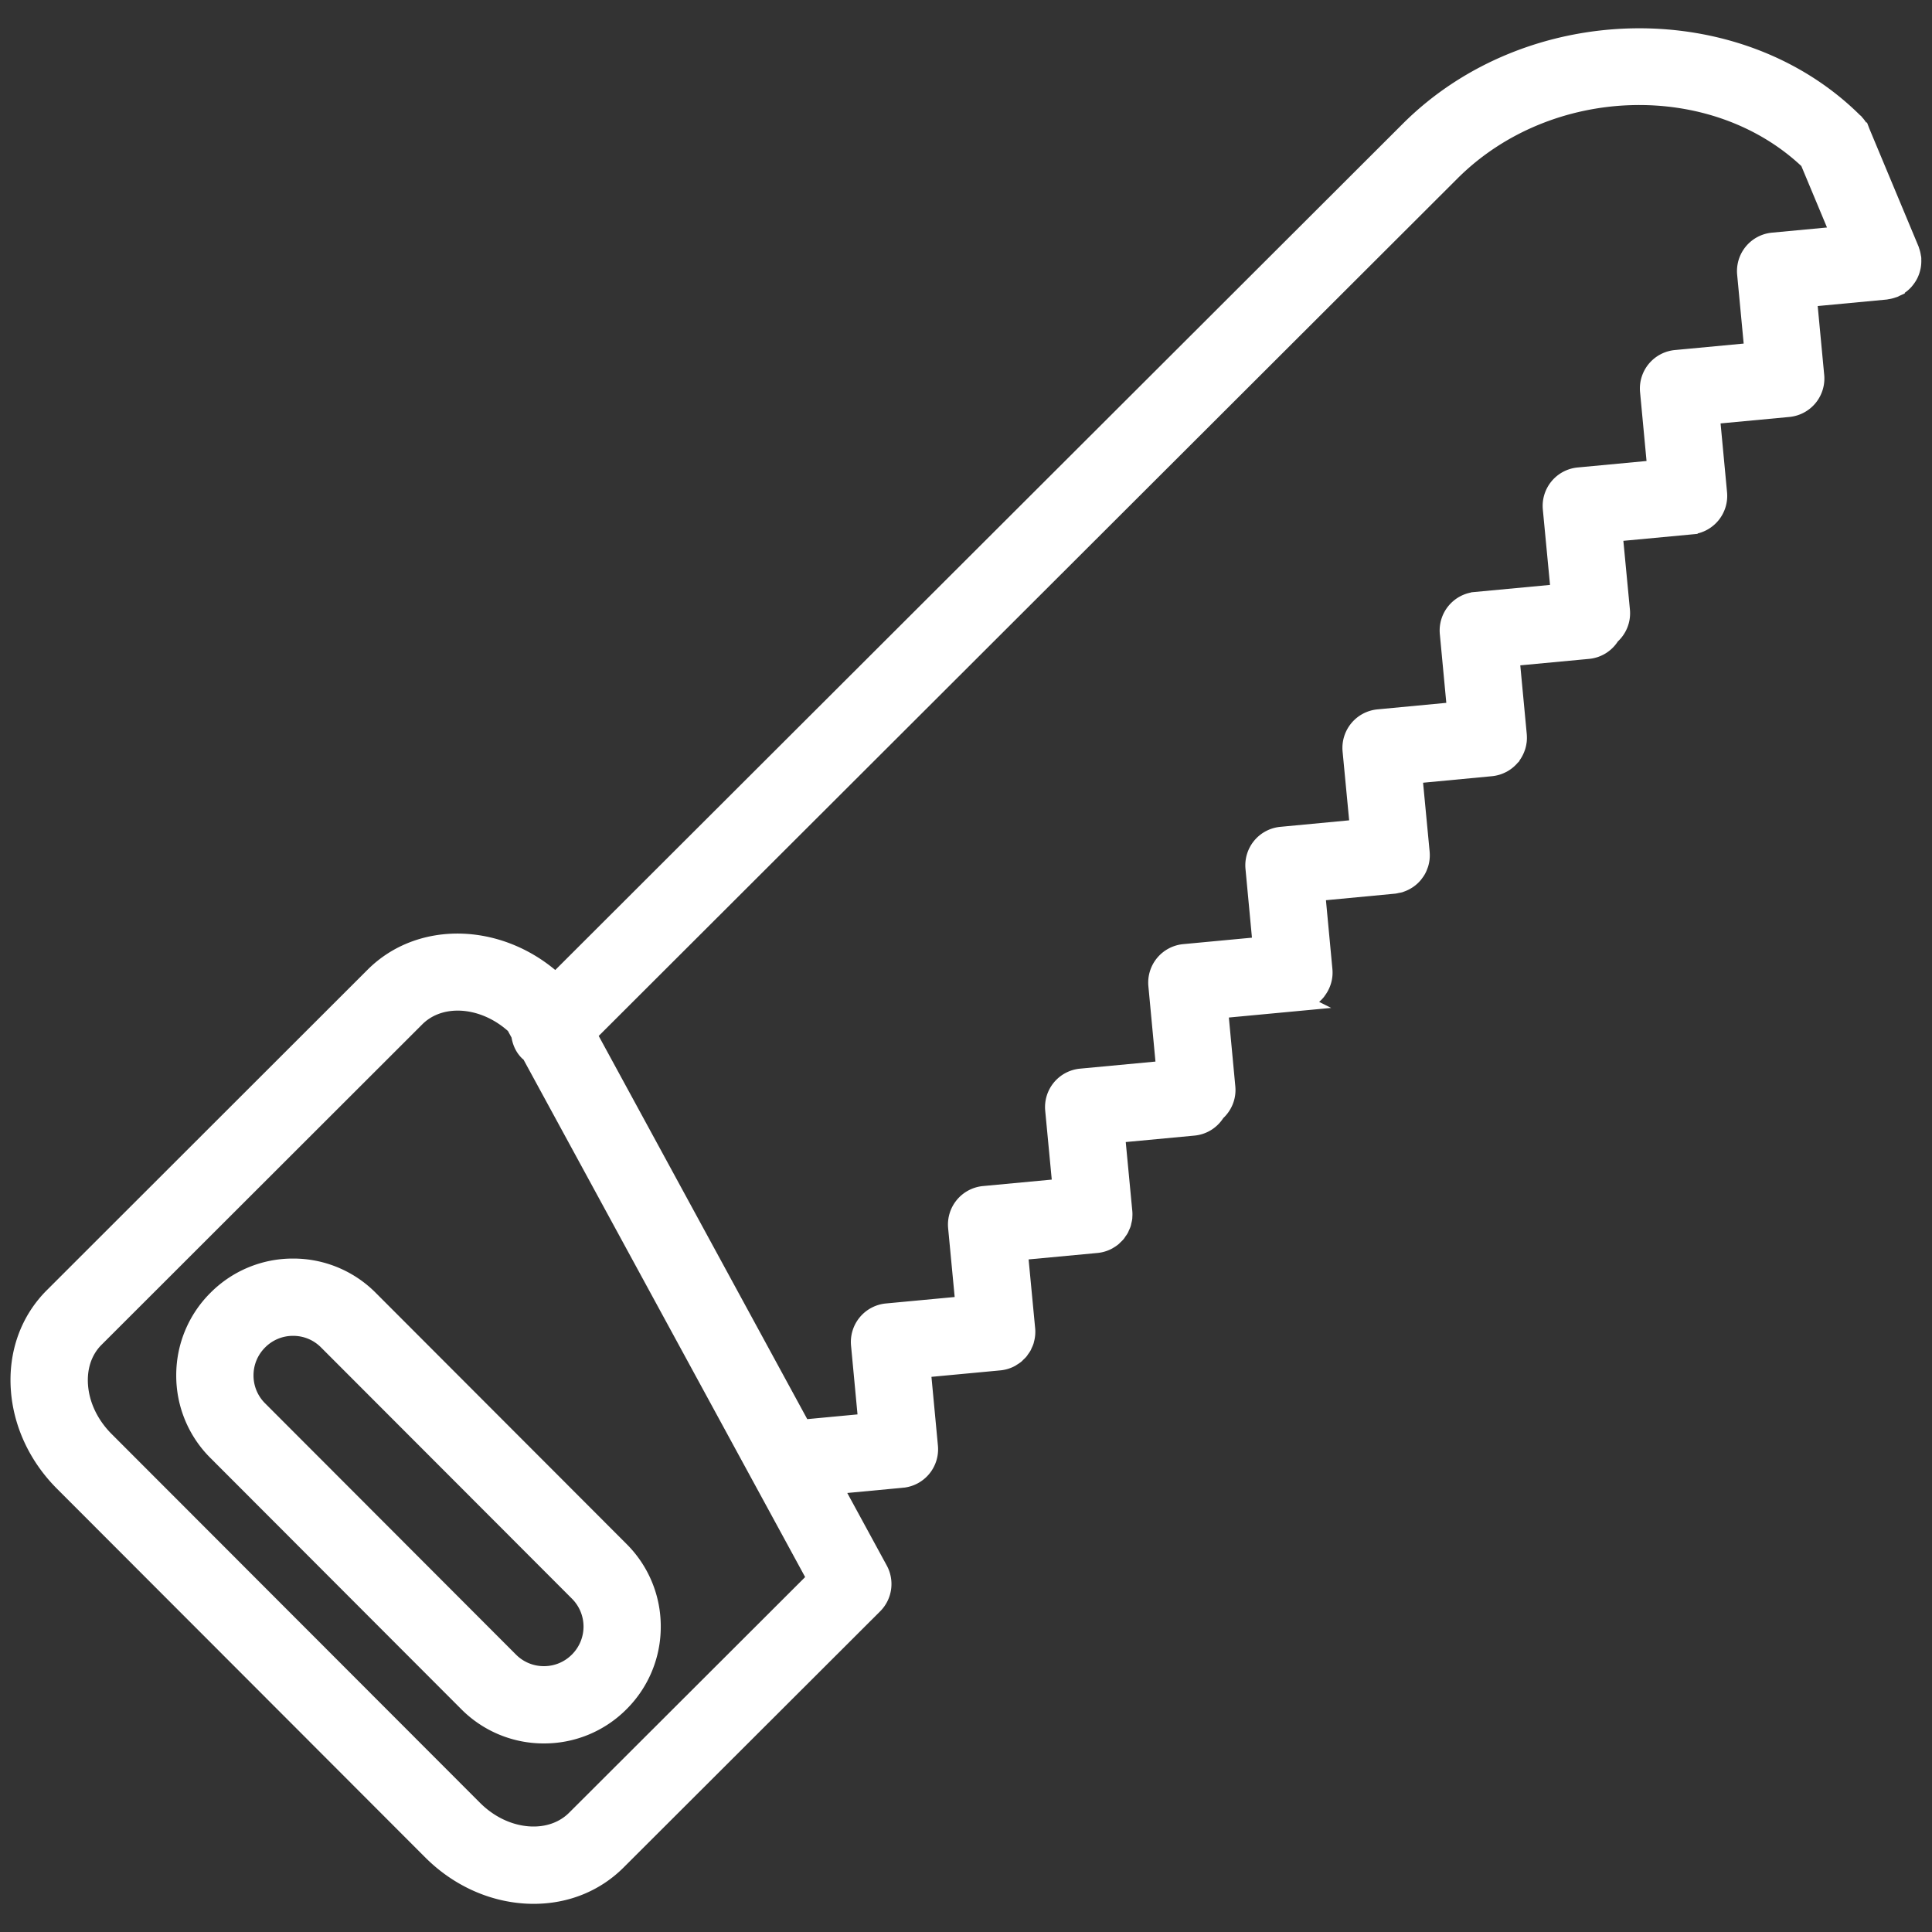
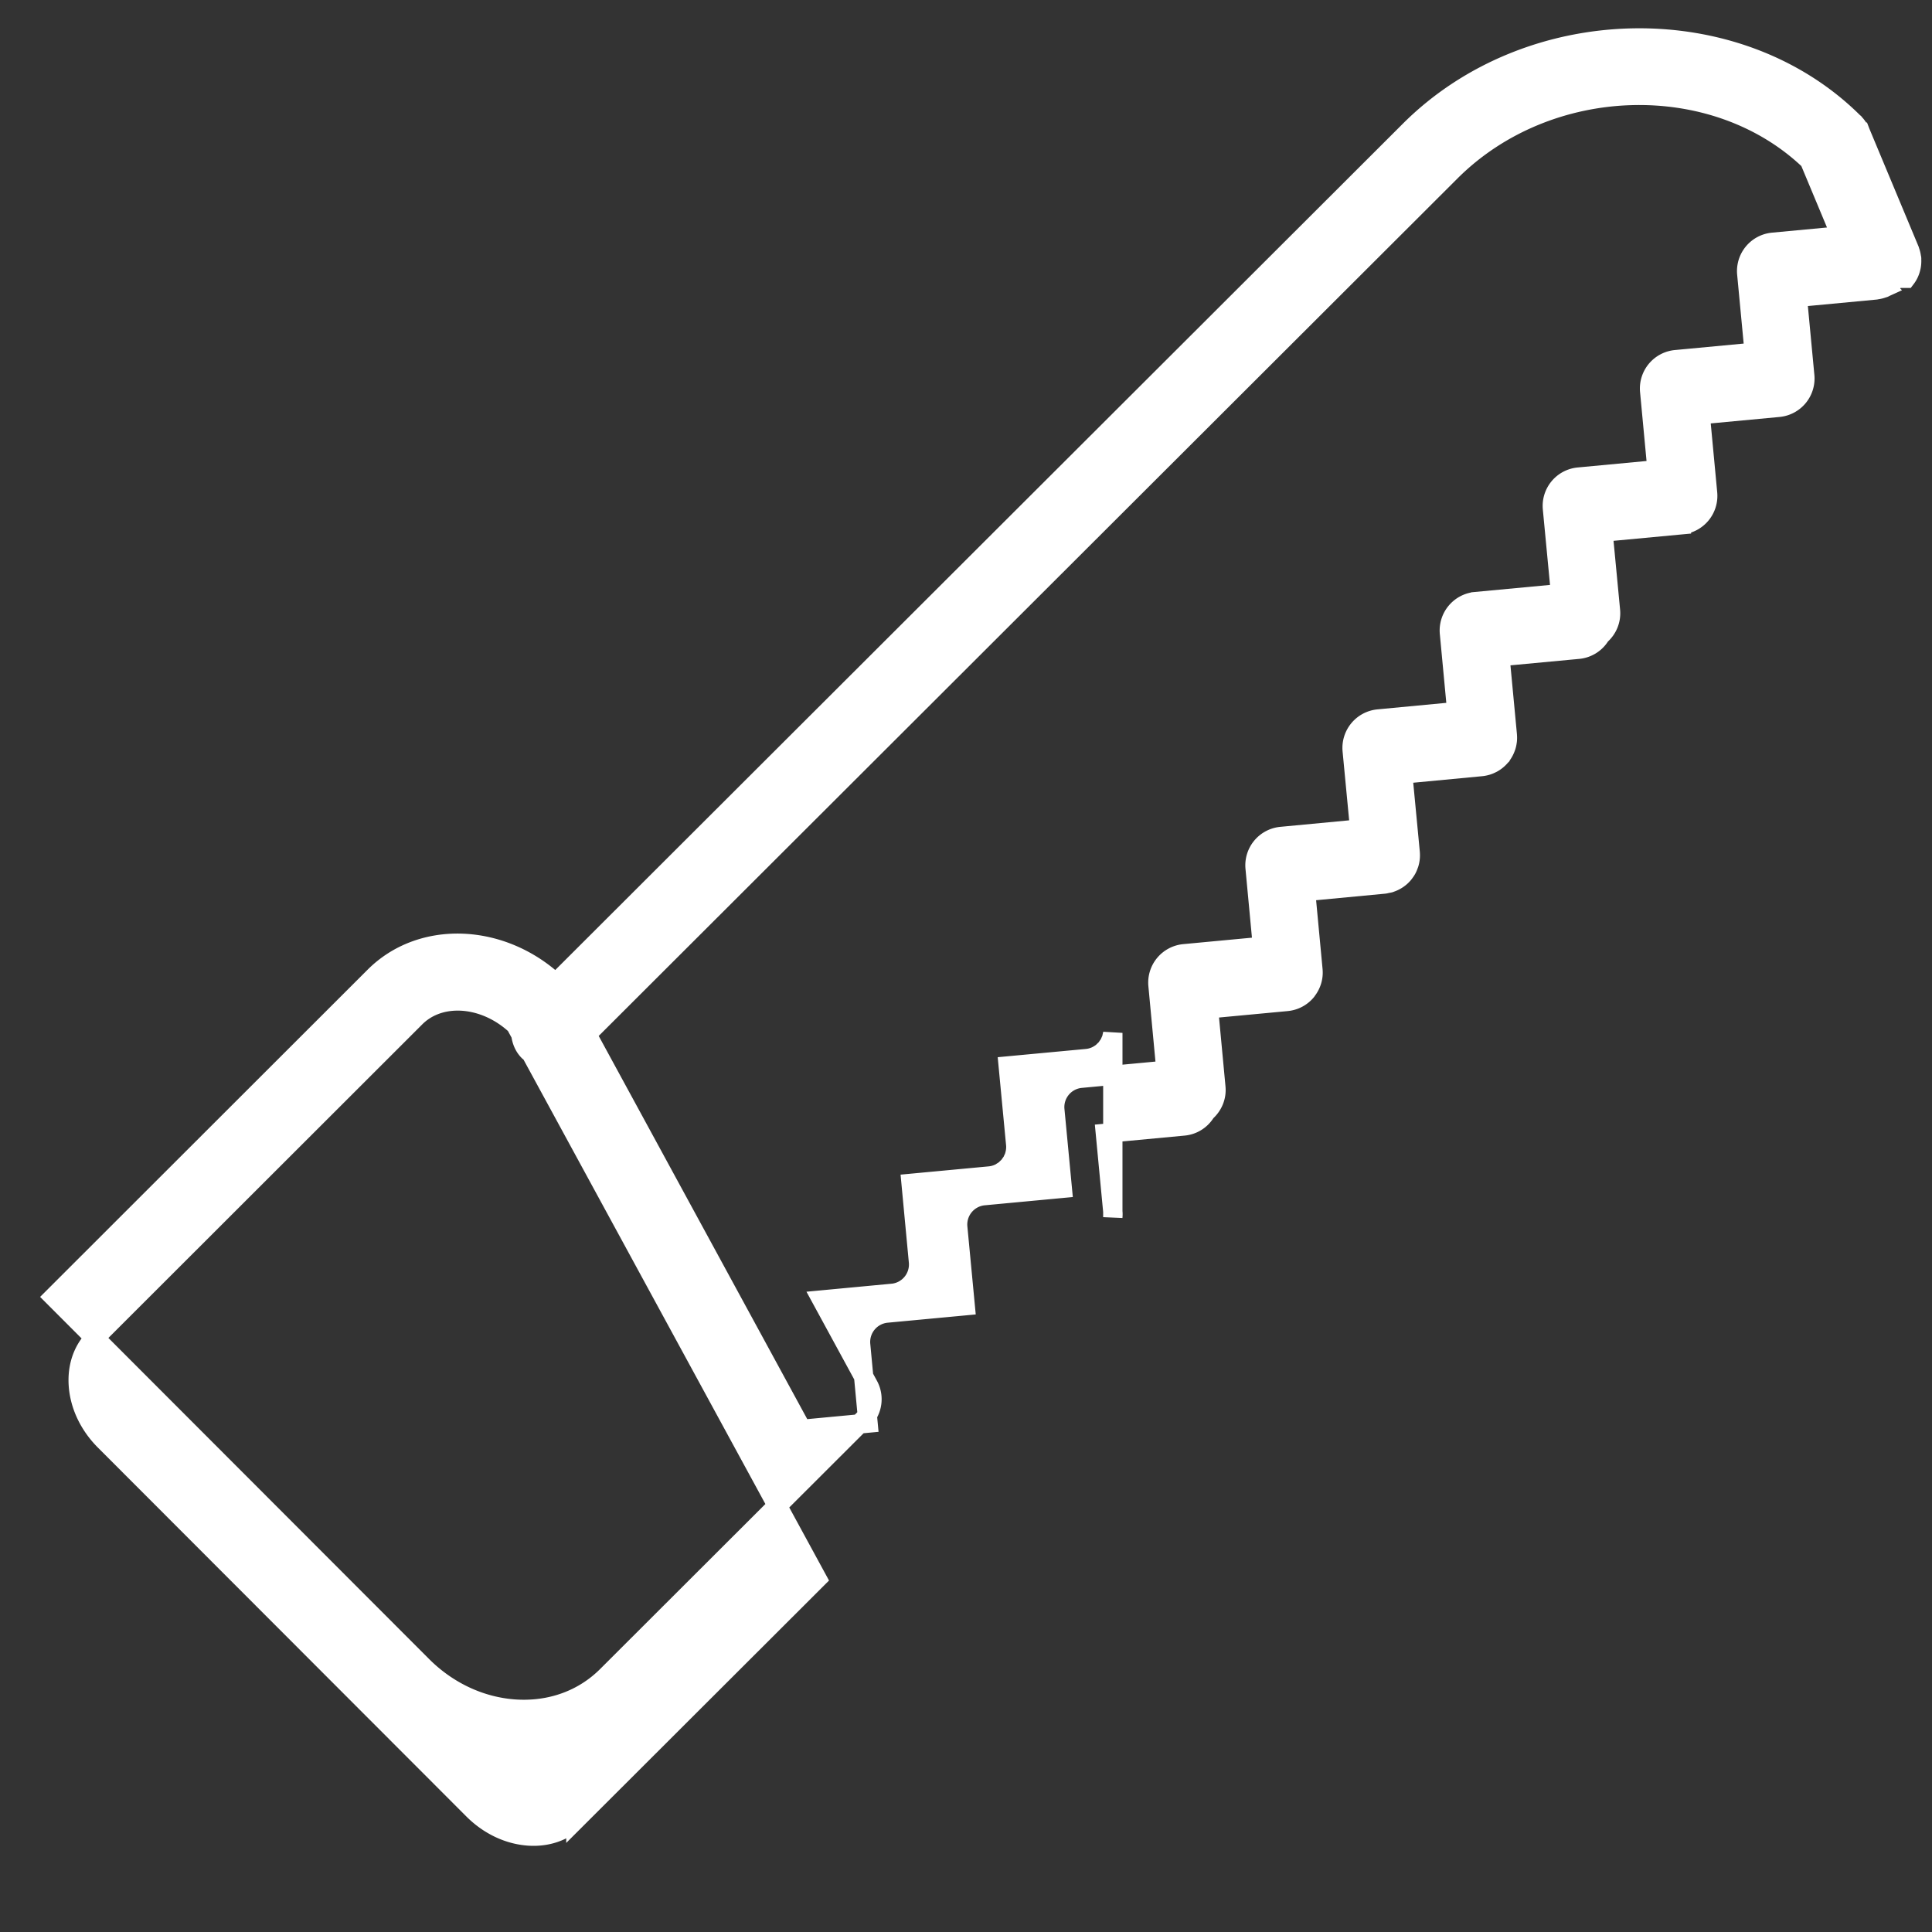
<svg xmlns="http://www.w3.org/2000/svg" viewBox="0 0 100 100" fill-rule="evenodd">
  <rect x="0" y="0" width="100" height="100" fill="#333333" stroke="none" />
  <g>
-     <path d="M19.096 67.272a5.508 5.508 0 0 0-3.921-1.629h-.005a5.504 5.504 0 0 0-3.918 1.621 5.509 5.509 0 0 0-1.63 3.924 5.505 5.505 0 0 0 1.624 3.924l12.982 13a5.509 5.509 0 0 0 3.92 1.628h.005a5.502 5.502 0 0 0 3.919-1.622 5.513 5.513 0 0 0 1.629-3.923 5.51 5.51 0 0 0-1.625-3.925l-12.98-12.998zm10.856 18.724a2.528 2.528 0 0 1-1.799.744h-.002a2.526 2.526 0 0 1-1.799-.747L13.368 72.99a2.527 2.527 0 0 1-.746-1.8c0-.681.266-1.32.75-1.803a2.528 2.528 0 0 1 1.799-.744h.002c.681 0 1.32.266 1.799.748l12.983 13 .001.001a2.542 2.542 0 0 1-.004 3.604z" stroke-width="1" stroke="#ffffff" fill="#ffffff" />
-     <path d="M98.653 14.403a1.395 1.395 0 0 0 .246-.516 1.271 1.271 0 0 0 .045-.281 1.36 1.36 0 0 0 .001-.169c-.001-.022.003-.043 0-.065-.002-.022-.01-.043-.013-.065a1.486 1.486 0 0 0-.075-.304c-.008-.023-.011-.046-.021-.068l-2.538-6.079-.001-.002-.005-.013a1.51 1.51 0 0 0-.32-.477l-.004-.006-.004-.003-.027-.024C89.912.342 79.186.54 72.958 6.763l-44.197 44.13c-2.786-2.607-6.939-2.786-9.378-.35l-16.6 16.585c-1.238 1.233-1.85 2.93-1.723 4.775.122 1.766.915 3.466 2.232 4.789l19.064 19.087c1.318 1.323 3.017 2.121 4.783 2.246.164.012.326.017.487.017 1.655 0 3.166-.606 4.297-1.734l13.279-13.259c.471-.47.576-1.194.257-1.779l-2.406-4.42 3.633-.342h.009a1.501 1.501 0 0 0 1.354-1.634l-.382-4.06 4.061-.381c.104-.01.204-.03.3-.059l.005-.002c.093-.029.183-.066.267-.112.025-.014.047-.033.072-.048.058-.036.117-.071.169-.114.027-.022.049-.05.075-.075.044-.042.09-.082.129-.129.021-.025.036-.055.055-.081.037-.051.076-.101.106-.157.012-.022.019-.047.03-.07.031-.064.062-.129.084-.197.004-.011.004-.024.007-.035.051-.176.073-.363.055-.556l-.001-.003-.386-4.059 4.059-.38c.207-.019.4-.08.572-.173l.02-.013c.078-.044.152-.092.221-.148.027-.022.049-.05.075-.074.044-.042.09-.082.129-.129.026-.031.045-.067.068-.1.032-.046.067-.089.094-.138.018-.032.028-.068.044-.102.025-.054.052-.107.07-.164.009-.029.012-.06.019-.09.016-.066.034-.131.042-.199V63c.008-.09.011-.182.002-.276l-.001-.003-.386-4.06 4.059-.381c.496-.047.91-.332 1.146-.73.353-.307.561-.771.514-1.272l-.381-4.062 4.054-.381a1.497 1.497 0 0 0 1.014-.536c.012-.014.02-.031.031-.046.223-.29.344-.659.307-1.051l-.381-4.058 4.062-.385h.001c.054-.005.105-.02.157-.031.047-.01.096-.014.141-.028.011-.003.02-.009.031-.013.272-.09.509-.252.685-.466l.016-.023c.054-.068.104-.139.146-.215.041-.075.073-.156.101-.238.003-.01.009-.019.012-.029.058-.185.081-.383.062-.588v-.004l-.387-4.061 4.061-.385c.102-.01.2-.03.294-.058l.004-.001c.091-.028.177-.065.26-.108l.012-.005c.171-.092.321-.216.444-.364l.001-.001a1.5 1.5 0 0 0 .264-.478l.011-.027c.028-.089.047-.181.058-.275l.003-.014c.01-.096.011-.194.002-.294v-.012l-.382-4.054 4.061-.381a1.497 1.497 0 0 0 1.145-.727c.355-.307.563-.773.516-1.276l-.387-4.061 4.06-.381a1.501 1.501 0 0 0 1.354-1.634l-.382-4.062 4.058-.381a1.5 1.5 0 0 0 1.353-1.634l-.001-.004-.383-4.056 4.054-.382c.023-.002.044-.01.066-.013a1.391 1.391 0 0 0 .302-.075c.023-.008.046-.012.069-.021.022-.009.04-.023.062-.033a1.683 1.683 0 0 0 .257-.154 1.401 1.401 0 0 0 .216-.198 2.66 2.66 0 0 0 .088-.111zm-68.845 79.78c-.617.615-1.494.916-2.454.848-1.043-.074-2.062-.561-2.87-1.372L5.419 74.572c-.807-.81-1.292-1.831-1.364-2.876-.066-.965.234-1.833.849-2.445l16.601-16.586c.577-.576 1.356-.856 2.185-.856 1.019 0 2.113.423 3 1.242l.269.493c.041.317.158.626.401.869.033.033.077.045.112.075l14.82 27.23-12.484 12.465zM91.765 12.54a1.498 1.498 0 0 0-1.352 1.635l.384 4.059-4.057.382a1.5 1.5 0 0 0-1.353 1.634l.382 4.062-4.061.382a1.498 1.498 0 0 0-1.353 1.636l.419 4.396-4.398.413a1.502 1.502 0 0 0-1.353 1.634l.382 4.057-4.063.385a1.503 1.503 0 0 0-1.352 1.636l.387 4.06-4.061.384a1.5 1.5 0 0 0-1.352 1.633l.381 4.057-4.054.381A1.5 1.5 0 0 0 59.938 51l.413 4.398-4.4.413a1.498 1.498 0 0 0-1.353 1.636l.386 4.06-4.058.381a1.501 1.501 0 0 0-1.353 1.636l.386 4.06-4.059.381a1.502 1.502 0 0 0-1.353 1.634l.382 4.061-3.427.323-11.131-20.452L75.084 8.885c5.045-5.04 13.65-5.279 18.574-.58l1.63 3.904-3.523.331z" stroke-width="1" stroke="#ffffff" fill="#ffffff" />
+     <path d="M98.653 14.403a1.395 1.395 0 0 0 .246-.516 1.271 1.271 0 0 0 .045-.281 1.36 1.36 0 0 0 .001-.169c-.001-.022.003-.043 0-.065-.002-.022-.01-.043-.013-.065a1.486 1.486 0 0 0-.075-.304c-.008-.023-.011-.046-.021-.068l-2.538-6.079-.001-.002-.005-.013a1.51 1.51 0 0 0-.32-.477l-.004-.006-.004-.003-.027-.024C89.912.342 79.186.54 72.958 6.763l-44.197 44.13c-2.786-2.607-6.939-2.786-9.378-.35l-16.6 16.585l19.064 19.087c1.318 1.323 3.017 2.121 4.783 2.246.164.012.326.017.487.017 1.655 0 3.166-.606 4.297-1.734l13.279-13.259c.471-.47.576-1.194.257-1.779l-2.406-4.42 3.633-.342h.009a1.501 1.501 0 0 0 1.354-1.634l-.382-4.06 4.061-.381c.104-.01.204-.03.3-.059l.005-.002c.093-.029.183-.066.267-.112.025-.014.047-.033.072-.048.058-.036.117-.071.169-.114.027-.022.049-.05.075-.075.044-.042.09-.082.129-.129.021-.025.036-.055.055-.081.037-.051.076-.101.106-.157.012-.022.019-.047.03-.07.031-.064.062-.129.084-.197.004-.011.004-.024.007-.035.051-.176.073-.363.055-.556l-.001-.003-.386-4.059 4.059-.38c.207-.019.4-.08.572-.173l.02-.013c.078-.044.152-.092.221-.148.027-.022.049-.05.075-.074.044-.042.09-.082.129-.129.026-.031.045-.067.068-.1.032-.046.067-.089.094-.138.018-.032.028-.068.044-.102.025-.054.052-.107.07-.164.009-.029.012-.06.019-.09.016-.066.034-.131.042-.199V63c.008-.09.011-.182.002-.276l-.001-.003-.386-4.06 4.059-.381c.496-.047.91-.332 1.146-.73.353-.307.561-.771.514-1.272l-.381-4.062 4.054-.381a1.497 1.497 0 0 0 1.014-.536c.012-.014.02-.031.031-.046.223-.29.344-.659.307-1.051l-.381-4.058 4.062-.385h.001c.054-.005.105-.02.157-.031.047-.01.096-.014.141-.028.011-.003.02-.009.031-.013.272-.09.509-.252.685-.466l.016-.023c.054-.068.104-.139.146-.215.041-.075.073-.156.101-.238.003-.01.009-.019.012-.029.058-.185.081-.383.062-.588v-.004l-.387-4.061 4.061-.385c.102-.01.2-.03.294-.058l.004-.001c.091-.028.177-.065.26-.108l.012-.005c.171-.092.321-.216.444-.364l.001-.001a1.5 1.5 0 0 0 .264-.478l.011-.027c.028-.089.047-.181.058-.275l.003-.014c.01-.096.011-.194.002-.294v-.012l-.382-4.054 4.061-.381a1.497 1.497 0 0 0 1.145-.727c.355-.307.563-.773.516-1.276l-.387-4.061 4.06-.381a1.501 1.501 0 0 0 1.354-1.634l-.382-4.062 4.058-.381a1.5 1.5 0 0 0 1.353-1.634l-.001-.004-.383-4.056 4.054-.382c.023-.002.044-.01.066-.013a1.391 1.391 0 0 0 .302-.075c.023-.008.046-.012.069-.021.022-.009.04-.023.062-.033a1.683 1.683 0 0 0 .257-.154 1.401 1.401 0 0 0 .216-.198 2.66 2.66 0 0 0 .088-.111zm-68.845 79.78c-.617.615-1.494.916-2.454.848-1.043-.074-2.062-.561-2.87-1.372L5.419 74.572c-.807-.81-1.292-1.831-1.364-2.876-.066-.965.234-1.833.849-2.445l16.601-16.586c.577-.576 1.356-.856 2.185-.856 1.019 0 2.113.423 3 1.242l.269.493c.041.317.158.626.401.869.033.033.077.045.112.075l14.82 27.23-12.484 12.465zM91.765 12.54a1.498 1.498 0 0 0-1.352 1.635l.384 4.059-4.057.382a1.5 1.5 0 0 0-1.353 1.634l.382 4.062-4.061.382a1.498 1.498 0 0 0-1.353 1.636l.419 4.396-4.398.413a1.502 1.502 0 0 0-1.353 1.634l.382 4.057-4.063.385a1.503 1.503 0 0 0-1.352 1.636l.387 4.06-4.061.384a1.5 1.5 0 0 0-1.352 1.633l.381 4.057-4.054.381A1.5 1.5 0 0 0 59.938 51l.413 4.398-4.4.413a1.498 1.498 0 0 0-1.353 1.636l.386 4.06-4.058.381a1.501 1.501 0 0 0-1.353 1.636l.386 4.06-4.059.381a1.502 1.502 0 0 0-1.353 1.634l.382 4.061-3.427.323-11.131-20.452L75.084 8.885c5.045-5.04 13.65-5.279 18.574-.58l1.63 3.904-3.523.331z" stroke-width="1" stroke="#ffffff" fill="#ffffff" />
  </g>
</svg>